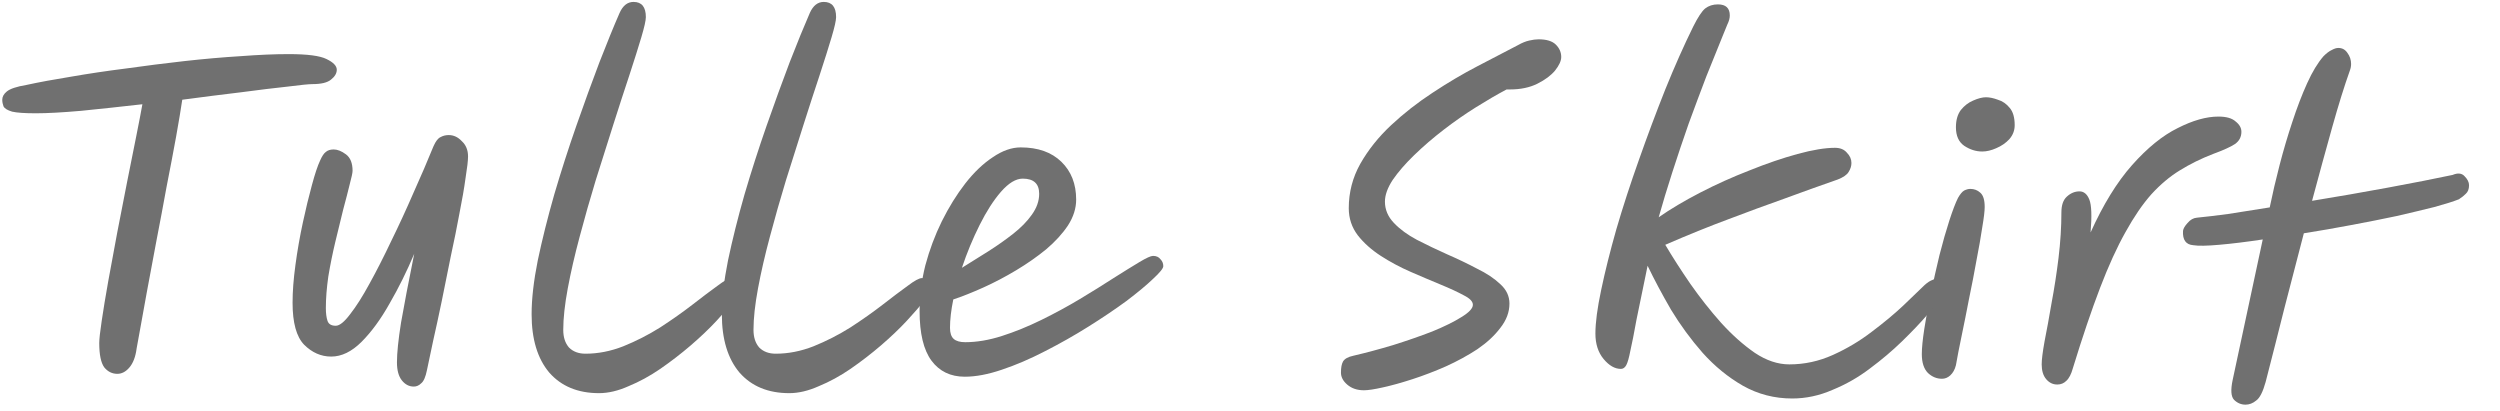
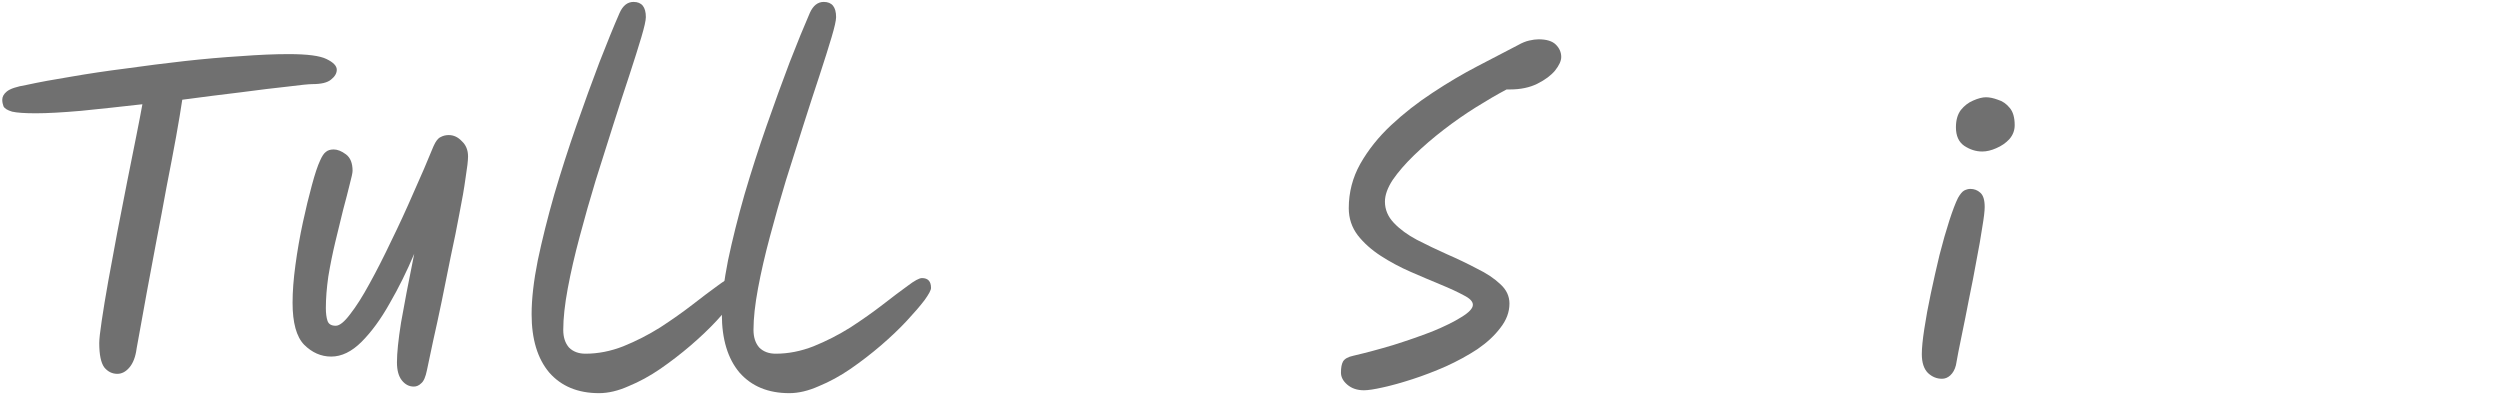
<svg xmlns="http://www.w3.org/2000/svg" width="73" height="12" viewBox="0 0 73 12" fill="none">
-   <path d="M64.044 7.16C63.828 7.144 63.728 7.004 63.744 6.74C63.752 6.676 63.796 6.6 63.876 6.512C63.956 6.416 64.048 6.364 64.152 6.356C64.4 6.332 64.704 6.296 65.064 6.248C65.432 6.192 65.836 6.128 66.276 6.056C66.356 5.664 66.452 5.252 66.564 4.82C66.676 4.388 66.8 3.968 66.936 3.56C67.072 3.144 67.216 2.768 67.368 2.432C67.52 2.096 67.68 1.832 67.848 1.64C67.936 1.552 68.016 1.492 68.088 1.46C68.16 1.42 68.224 1.4 68.28 1.4C68.392 1.4 68.48 1.448 68.544 1.544C68.616 1.64 68.652 1.748 68.652 1.868C68.652 1.932 68.64 1.996 68.616 2.06C68.456 2.508 68.284 3.06 68.1 3.716C67.916 4.372 67.72 5.088 67.512 5.864C68.248 5.744 68.984 5.616 69.72 5.48C70.456 5.344 71.088 5.22 71.616 5.108C71.768 5.044 71.884 5.056 71.964 5.144C72.052 5.232 72.096 5.32 72.096 5.408C72.096 5.52 72.064 5.604 72 5.66C71.944 5.716 71.884 5.764 71.82 5.804L71.808 5.816C71.648 5.88 71.408 5.956 71.088 6.044C70.768 6.124 70.4 6.212 69.984 6.308C69.568 6.396 69.124 6.484 68.652 6.572C68.188 6.66 67.728 6.74 67.272 6.812C67.088 7.516 66.9 8.24 66.708 8.984C66.524 9.72 66.34 10.444 66.156 11.156C66.076 11.444 65.984 11.624 65.88 11.696C65.784 11.776 65.68 11.816 65.568 11.816C65.44 11.816 65.328 11.768 65.232 11.672C65.144 11.576 65.132 11.38 65.196 11.084L66.072 6.992C65.592 7.064 65.168 7.116 64.8 7.148C64.44 7.18 64.188 7.184 64.044 7.16Z" fill="#707070" />
-   <path d="M60.073 11.228C59.945 11.228 59.837 11.176 59.749 11.072C59.661 10.968 59.617 10.824 59.617 10.64C59.617 10.504 59.645 10.28 59.701 9.968C59.765 9.648 59.833 9.276 59.905 8.852C59.985 8.428 60.053 7.988 60.109 7.532C60.165 7.068 60.193 6.624 60.193 6.2C60.193 5.992 60.245 5.84 60.349 5.744C60.461 5.64 60.585 5.588 60.721 5.588C60.849 5.588 60.945 5.668 61.009 5.828C61.073 5.988 61.085 6.308 61.045 6.788C61.413 5.972 61.817 5.316 62.257 4.82C62.705 4.316 63.149 3.956 63.589 3.74C64.029 3.516 64.425 3.404 64.777 3.404C65.009 3.404 65.177 3.452 65.281 3.548C65.393 3.636 65.449 3.736 65.449 3.848C65.449 4 65.385 4.12 65.257 4.208C65.137 4.288 64.925 4.384 64.621 4.496C64.269 4.632 63.945 4.792 63.649 4.976C63.361 5.152 63.085 5.384 62.821 5.672C62.565 5.96 62.313 6.328 62.065 6.776C61.817 7.216 61.569 7.76 61.321 8.408C61.073 9.056 60.809 9.836 60.529 10.748C60.481 10.924 60.417 11.048 60.337 11.12C60.265 11.192 60.177 11.228 60.073 11.228Z" fill="#707070" />
  <path d="M56.705 11.06C56.553 11.06 56.417 11.004 56.297 10.892C56.177 10.772 56.117 10.588 56.117 10.34C56.117 10.164 56.141 9.92 56.189 9.608C56.237 9.288 56.301 8.94 56.381 8.564C56.461 8.188 56.545 7.816 56.633 7.448C56.729 7.072 56.825 6.736 56.921 6.44C57.017 6.144 57.101 5.924 57.173 5.78C57.237 5.668 57.297 5.596 57.353 5.564C57.417 5.532 57.477 5.516 57.533 5.516C57.645 5.516 57.741 5.552 57.821 5.624C57.909 5.696 57.953 5.836 57.953 6.044C57.953 6.164 57.929 6.364 57.881 6.644C57.841 6.916 57.785 7.236 57.713 7.604C57.649 7.964 57.577 8.336 57.497 8.72C57.425 9.096 57.353 9.456 57.281 9.8C57.209 10.144 57.153 10.432 57.113 10.664C57.081 10.792 57.025 10.892 56.945 10.964C56.873 11.028 56.793 11.06 56.705 11.06ZM57.881 4.424C57.697 4.424 57.521 4.368 57.353 4.256C57.193 4.144 57.113 3.964 57.113 3.716C57.113 3.508 57.161 3.34 57.257 3.212C57.361 3.084 57.481 2.992 57.617 2.936C57.761 2.872 57.885 2.84 57.989 2.84C58.093 2.84 58.209 2.864 58.337 2.912C58.473 2.952 58.589 3.032 58.685 3.152C58.781 3.264 58.829 3.432 58.829 3.656C58.829 3.808 58.777 3.944 58.673 4.064C58.569 4.176 58.441 4.264 58.289 4.328C58.145 4.392 58.009 4.424 57.881 4.424Z" fill="#707070" />
-   <path d="M52.334 11.636C51.814 11.636 51.334 11.512 50.894 11.264C50.462 11.016 50.07 10.696 49.718 10.304C49.374 9.912 49.066 9.492 48.794 9.044C48.53 8.588 48.302 8.16 48.11 7.76C47.974 8.408 47.866 8.932 47.786 9.332C47.714 9.732 47.654 10.036 47.606 10.244C47.566 10.452 47.526 10.592 47.486 10.664C47.446 10.736 47.394 10.772 47.33 10.772C47.154 10.772 46.986 10.676 46.826 10.484C46.666 10.292 46.586 10.044 46.586 9.74C46.586 9.42 46.642 8.996 46.754 8.468C46.866 7.932 47.014 7.34 47.198 6.692C47.39 6.036 47.61 5.36 47.858 4.664C48.106 3.96 48.362 3.276 48.626 2.612C48.898 1.94 49.17 1.328 49.442 0.776C49.578 0.504 49.694 0.328 49.79 0.248C49.894 0.168 50.018 0.128 50.162 0.128C50.394 0.128 50.51 0.236 50.51 0.452C50.51 0.532 50.486 0.62 50.438 0.716C50.398 0.812 50.354 0.92 50.306 1.04C50.162 1.392 50.002 1.788 49.826 2.228C49.658 2.668 49.486 3.128 49.31 3.608C49.142 4.088 48.982 4.564 48.83 5.036C48.678 5.508 48.546 5.944 48.434 6.344C48.778 6.104 49.182 5.864 49.646 5.624C50.11 5.384 50.59 5.168 51.086 4.976C51.582 4.776 52.05 4.616 52.49 4.496C52.93 4.376 53.294 4.316 53.582 4.316C53.734 4.316 53.85 4.364 53.93 4.46C54.018 4.548 54.062 4.648 54.062 4.76C54.062 4.848 54.034 4.936 53.978 5.024C53.93 5.104 53.826 5.176 53.666 5.24C53.138 5.424 52.614 5.612 52.094 5.804C51.574 5.988 51.03 6.188 50.462 6.404C49.902 6.612 49.29 6.86 48.626 7.148C48.834 7.5 49.078 7.88 49.358 8.288C49.638 8.688 49.938 9.068 50.258 9.428C50.578 9.78 50.906 10.072 51.242 10.304C51.578 10.528 51.914 10.64 52.25 10.64C52.69 10.64 53.114 10.548 53.522 10.364C53.93 10.18 54.306 9.956 54.65 9.692C55.002 9.428 55.31 9.172 55.574 8.924C55.838 8.668 56.046 8.468 56.198 8.324C56.278 8.252 56.35 8.204 56.414 8.18C56.486 8.148 56.55 8.132 56.606 8.132C56.718 8.132 56.794 8.192 56.834 8.312C56.882 8.424 56.842 8.548 56.714 8.684C56.618 8.796 56.47 8.968 56.27 9.2C56.07 9.432 55.826 9.688 55.538 9.968C55.258 10.24 54.946 10.504 54.602 10.76C54.266 11.016 53.902 11.224 53.51 11.384C53.126 11.552 52.734 11.636 52.334 11.636Z" fill="#707070" />
  <path d="M39.828 11.396C39.628 11.396 39.464 11.34 39.336 11.228C39.216 11.124 39.156 11.008 39.156 10.88C39.156 10.736 39.176 10.628 39.216 10.556C39.264 10.476 39.364 10.42 39.516 10.388C39.892 10.3 40.28 10.196 40.68 10.076C41.088 9.948 41.468 9.816 41.82 9.68C42.172 9.536 42.456 9.396 42.672 9.26C42.896 9.124 43.008 9.004 43.008 8.9C43.008 8.804 42.92 8.712 42.744 8.624C42.568 8.528 42.344 8.424 42.072 8.312C41.8 8.2 41.508 8.076 41.196 7.94C40.884 7.804 40.592 7.648 40.32 7.472C40.048 7.296 39.824 7.096 39.648 6.872C39.472 6.64 39.384 6.376 39.384 6.08C39.384 5.616 39.496 5.184 39.72 4.784C39.952 4.376 40.252 4 40.62 3.656C40.988 3.312 41.392 2.996 41.832 2.708C42.28 2.412 42.72 2.152 43.152 1.928C43.592 1.696 43.984 1.492 44.328 1.316C44.44 1.252 44.548 1.208 44.652 1.184C44.756 1.16 44.848 1.148 44.928 1.148C45.16 1.148 45.328 1.2 45.432 1.304C45.536 1.408 45.588 1.528 45.588 1.664C45.588 1.776 45.528 1.908 45.408 2.06C45.288 2.204 45.116 2.332 44.892 2.444C44.668 2.556 44.4 2.612 44.088 2.612H43.992C43.72 2.756 43.424 2.928 43.104 3.128C42.784 3.328 42.468 3.548 42.156 3.788C41.844 4.028 41.556 4.276 41.292 4.532C41.036 4.78 40.828 5.02 40.668 5.252C40.516 5.484 40.44 5.696 40.44 5.888C40.44 6.12 40.528 6.328 40.704 6.512C40.88 6.696 41.104 6.86 41.376 7.004C41.656 7.148 41.948 7.288 42.252 7.424C42.564 7.56 42.856 7.7 43.128 7.844C43.408 7.98 43.636 8.132 43.812 8.3C43.988 8.46 44.076 8.648 44.076 8.864C44.076 9.112 43.988 9.348 43.812 9.572C43.644 9.796 43.42 10.004 43.14 10.196C42.86 10.38 42.552 10.548 42.216 10.7C41.888 10.844 41.564 10.968 41.244 11.072C40.924 11.176 40.636 11.256 40.38 11.312C40.132 11.368 39.948 11.396 39.828 11.396Z" fill="#707070" />
-   <path d="M31.424 5.828C31.424 6.084 31.344 6.336 31.184 6.584C31.024 6.824 30.812 7.056 30.548 7.28C30.284 7.496 29.992 7.7 29.672 7.892C29.352 8.084 29.032 8.252 28.712 8.396C28.392 8.54 28.1 8.656 27.836 8.744C27.772 9.056 27.74 9.332 27.74 9.572C27.74 9.724 27.776 9.832 27.848 9.896C27.92 9.96 28.032 9.992 28.184 9.992C28.52 9.992 28.876 9.932 29.252 9.812C29.628 9.692 30.012 9.536 30.404 9.344C30.796 9.152 31.172 8.948 31.532 8.732C31.892 8.516 32.22 8.312 32.516 8.12C32.82 7.928 33.072 7.772 33.272 7.652C33.472 7.532 33.604 7.472 33.668 7.472C33.764 7.472 33.836 7.504 33.884 7.568C33.94 7.624 33.968 7.692 33.968 7.772C33.968 7.836 33.868 7.96 33.668 8.144C33.476 8.328 33.216 8.544 32.888 8.792C32.56 9.032 32.192 9.28 31.784 9.536C31.376 9.792 30.952 10.032 30.512 10.256C30.08 10.48 29.66 10.66 29.252 10.796C28.852 10.932 28.492 11 28.172 11C27.756 11 27.432 10.844 27.2 10.532C26.968 10.22 26.852 9.736 26.852 9.08C26.852 8.64 26.908 8.196 27.02 7.748C27.14 7.3 27.3 6.872 27.5 6.464C27.708 6.048 27.936 5.68 28.184 5.36C28.44 5.032 28.708 4.776 28.988 4.592C29.268 4.4 29.54 4.304 29.804 4.304C30.308 4.304 30.704 4.444 30.992 4.724C31.28 5.004 31.424 5.372 31.424 5.828ZM28.088 7.82C28.336 7.668 28.592 7.508 28.856 7.34C29.12 7.172 29.364 7 29.588 6.824C29.812 6.648 29.992 6.464 30.128 6.272C30.272 6.072 30.344 5.868 30.344 5.66C30.344 5.364 30.184 5.216 29.864 5.216C29.664 5.216 29.452 5.344 29.228 5.6C29.012 5.848 28.804 6.172 28.604 6.572C28.404 6.972 28.232 7.388 28.088 7.82Z" fill="#707070" />
  <path d="M23.046 11.48C22.43 11.48 21.946 11.28 21.594 10.88C21.25 10.472 21.078 9.904 21.078 9.176C21.078 8.728 21.138 8.204 21.258 7.604C21.386 6.996 21.546 6.356 21.738 5.684C21.938 5.004 22.154 4.332 22.386 3.668C22.618 3.004 22.842 2.388 23.058 1.82C23.282 1.244 23.478 0.764 23.646 0.38C23.742 0.164 23.878 0.056 24.054 0.056C24.294 0.056 24.414 0.204 24.414 0.5C24.414 0.596 24.37 0.792 24.282 1.088C24.194 1.384 24.078 1.752 23.934 2.192C23.79 2.624 23.634 3.104 23.466 3.632C23.298 4.16 23.126 4.704 22.95 5.264C22.782 5.816 22.626 6.364 22.482 6.908C22.338 7.444 22.222 7.948 22.134 8.42C22.046 8.892 22.002 9.296 22.002 9.632C22.002 9.848 22.058 10.02 22.17 10.148C22.29 10.268 22.45 10.328 22.65 10.328C23.018 10.328 23.386 10.256 23.754 10.112C24.13 9.96 24.49 9.776 24.834 9.56C25.178 9.336 25.49 9.116 25.77 8.9C26.058 8.676 26.302 8.492 26.502 8.348C26.702 8.196 26.842 8.12 26.922 8.12C27.098 8.12 27.186 8.216 27.186 8.408C27.186 8.472 27.122 8.592 26.994 8.768C26.866 8.936 26.694 9.136 26.478 9.368C26.262 9.6 26.01 9.84 25.722 10.088C25.442 10.328 25.146 10.556 24.834 10.772C24.53 10.98 24.222 11.148 23.91 11.276C23.606 11.412 23.318 11.48 23.046 11.48Z" fill="#707070" />
  <path d="M17.491 11.48C16.875 11.48 16.391 11.28 16.039 10.88C15.695 10.472 15.523 9.904 15.523 9.176C15.523 8.728 15.583 8.204 15.703 7.604C15.831 6.996 15.991 6.356 16.183 5.684C16.383 5.004 16.599 4.332 16.831 3.668C17.063 3.004 17.287 2.388 17.503 1.82C17.727 1.244 17.923 0.764 18.091 0.38C18.187 0.164 18.323 0.056 18.499 0.056C18.739 0.056 18.859 0.204 18.859 0.5C18.859 0.596 18.815 0.792 18.727 1.088C18.639 1.384 18.523 1.752 18.379 2.192C18.235 2.624 18.079 3.104 17.911 3.632C17.743 4.16 17.571 4.704 17.395 5.264C17.227 5.816 17.071 6.364 16.927 6.908C16.783 7.444 16.667 7.948 16.579 8.42C16.491 8.892 16.447 9.296 16.447 9.632C16.447 9.848 16.503 10.02 16.615 10.148C16.735 10.268 16.895 10.328 17.095 10.328C17.463 10.328 17.831 10.256 18.199 10.112C18.575 9.96 18.935 9.776 19.279 9.56C19.623 9.336 19.935 9.116 20.215 8.9C20.503 8.676 20.747 8.492 20.947 8.348C21.147 8.196 21.287 8.12 21.367 8.12C21.543 8.12 21.631 8.216 21.631 8.408C21.631 8.472 21.567 8.592 21.439 8.768C21.311 8.936 21.139 9.136 20.923 9.368C20.707 9.6 20.455 9.84 20.167 10.088C19.887 10.328 19.591 10.556 19.279 10.772C18.975 10.98 18.667 11.148 18.355 11.276C18.051 11.412 17.763 11.48 17.491 11.48Z" fill="#707070" />
  <path d="M12.083 11.288C11.947 11.288 11.831 11.228 11.735 11.108C11.639 10.988 11.591 10.812 11.591 10.58C11.591 10.308 11.631 9.92 11.711 9.416C11.799 8.912 11.927 8.244 12.095 7.412C11.879 7.924 11.639 8.408 11.375 8.864C11.119 9.32 10.847 9.692 10.559 9.98C10.271 10.268 9.975 10.412 9.671 10.412C9.375 10.412 9.111 10.296 8.879 10.064C8.655 9.832 8.543 9.424 8.543 8.84C8.543 8.512 8.571 8.144 8.627 7.736C8.683 7.32 8.755 6.908 8.843 6.5C8.931 6.092 9.019 5.728 9.107 5.408C9.195 5.08 9.275 4.84 9.347 4.688C9.403 4.56 9.459 4.476 9.515 4.436C9.571 4.388 9.647 4.364 9.743 4.364C9.855 4.364 9.975 4.412 10.103 4.508C10.231 4.604 10.295 4.764 10.295 4.988C10.295 5.044 10.267 5.176 10.211 5.384C10.163 5.584 10.099 5.832 10.019 6.128C9.947 6.416 9.871 6.728 9.791 7.064C9.711 7.4 9.643 7.736 9.587 8.072C9.539 8.408 9.515 8.716 9.515 8.996C9.515 9.148 9.531 9.272 9.563 9.368C9.595 9.464 9.675 9.512 9.803 9.512C9.915 9.512 10.055 9.4 10.223 9.176C10.399 8.952 10.587 8.656 10.787 8.288C10.995 7.912 11.207 7.496 11.423 7.04C11.647 6.584 11.863 6.116 12.071 5.636C12.287 5.156 12.483 4.7 12.659 4.268C12.723 4.124 12.791 4.036 12.863 4.004C12.935 3.964 13.015 3.944 13.103 3.944C13.247 3.944 13.375 4.004 13.487 4.124C13.607 4.236 13.667 4.384 13.667 4.568C13.667 4.688 13.643 4.896 13.595 5.192C13.555 5.488 13.495 5.836 13.415 6.236C13.343 6.628 13.259 7.044 13.163 7.484C13.075 7.924 12.987 8.36 12.899 8.792C12.811 9.216 12.727 9.604 12.647 9.956C12.575 10.308 12.515 10.592 12.467 10.808C12.427 11.008 12.371 11.136 12.299 11.192C12.235 11.256 12.163 11.288 12.083 11.288Z" fill="#707070" />
  <path d="M1.05 3.308C0.722 3.308 0.49 3.292 0.354 3.26C0.218 3.22 0.134 3.168 0.102 3.104C0.078 3.04 0.066 2.976 0.066 2.912C0.066 2.824 0.11 2.744 0.198 2.672C0.294 2.592 0.486 2.528 0.774 2.48C1.142 2.4 1.574 2.32 2.07 2.24C2.574 2.152 3.11 2.072 3.678 2C4.246 1.92 4.814 1.848 5.382 1.784C5.958 1.72 6.506 1.672 7.026 1.64C7.554 1.6 8.022 1.58 8.43 1.58C8.974 1.58 9.342 1.628 9.534 1.724C9.734 1.82 9.834 1.924 9.834 2.036C9.834 2.14 9.778 2.236 9.666 2.324C9.562 2.412 9.382 2.456 9.126 2.456C9.022 2.456 8.782 2.48 8.406 2.528C8.03 2.568 7.57 2.624 7.026 2.696C6.49 2.76 5.922 2.832 5.322 2.912C5.282 3.184 5.222 3.544 5.142 3.992C5.062 4.432 4.97 4.916 4.866 5.444C4.77 5.972 4.67 6.504 4.566 7.04C4.47 7.568 4.378 8.06 4.29 8.516C4.21 8.972 4.142 9.348 4.086 9.644C4.03 9.94 3.998 10.116 3.99 10.172C3.958 10.42 3.886 10.608 3.774 10.736C3.67 10.856 3.554 10.916 3.426 10.916C3.274 10.916 3.146 10.852 3.042 10.724C2.946 10.588 2.898 10.352 2.898 10.016C2.898 9.904 2.922 9.688 2.97 9.368C3.018 9.04 3.082 8.652 3.162 8.204C3.242 7.756 3.33 7.28 3.426 6.776C3.522 6.272 3.618 5.78 3.714 5.3C3.81 4.812 3.898 4.372 3.978 3.98C4.058 3.58 4.118 3.268 4.158 3.044C3.526 3.116 2.93 3.18 2.37 3.236C1.818 3.284 1.378 3.308 1.05 3.308Z" fill="#707070" />
</svg>